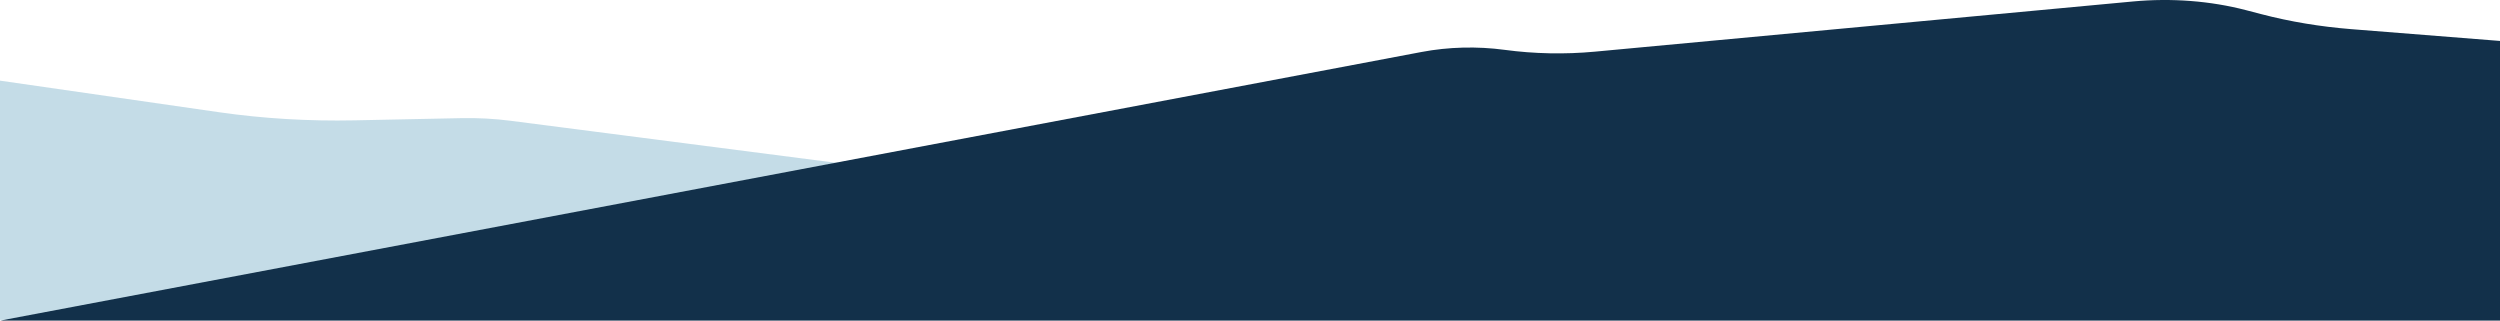
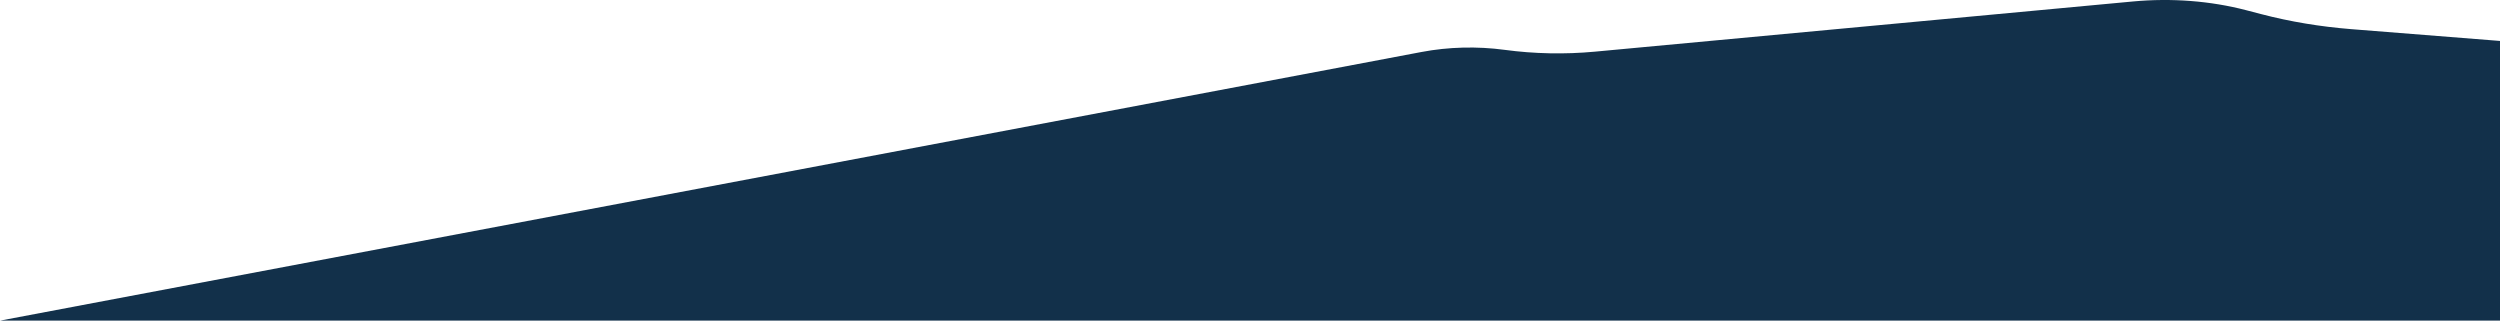
<svg xmlns="http://www.w3.org/2000/svg" data-name="Capa 2" viewBox="0 0 1728 221.62">
  <g data-name="Layer 1">
-     <path d="M0 221.11V55.74L151.61 77.6c30.13 4.34 61.81 6.24 93.49 5.58l73.6-1.52c11.51-.24 23.03.37 34.08 1.8l354.78 45.81c19.71 2.54 40.15 3.84 60.69 3.84h74.25c20.64 0 41.18 1.2 61.09 3.58l65.62 7.83c29.84 3.56 60.74 5.13 91.65 4.66l156.87-2.4c10.42-.16 20.86-.01 31.23.43l479.03 20.7v53.2H0Z" style="fill:#c4dce7" />
    <path d="m1728 28.3-102.81-8.15c-21.4-1.7-42.31-5.18-62.14-10.36l-10.51-2.74C1527.97.63 1500.93-1.46 1474.5 1l-372.15 34.71c-20.73 1.93-41.86 1.51-62.33-1.25-19.02-2.56-38.8-2.06-57.4 1.46L0 221.62h1728V28.3Z" style="fill:#12304a" />
  </g>
</svg>